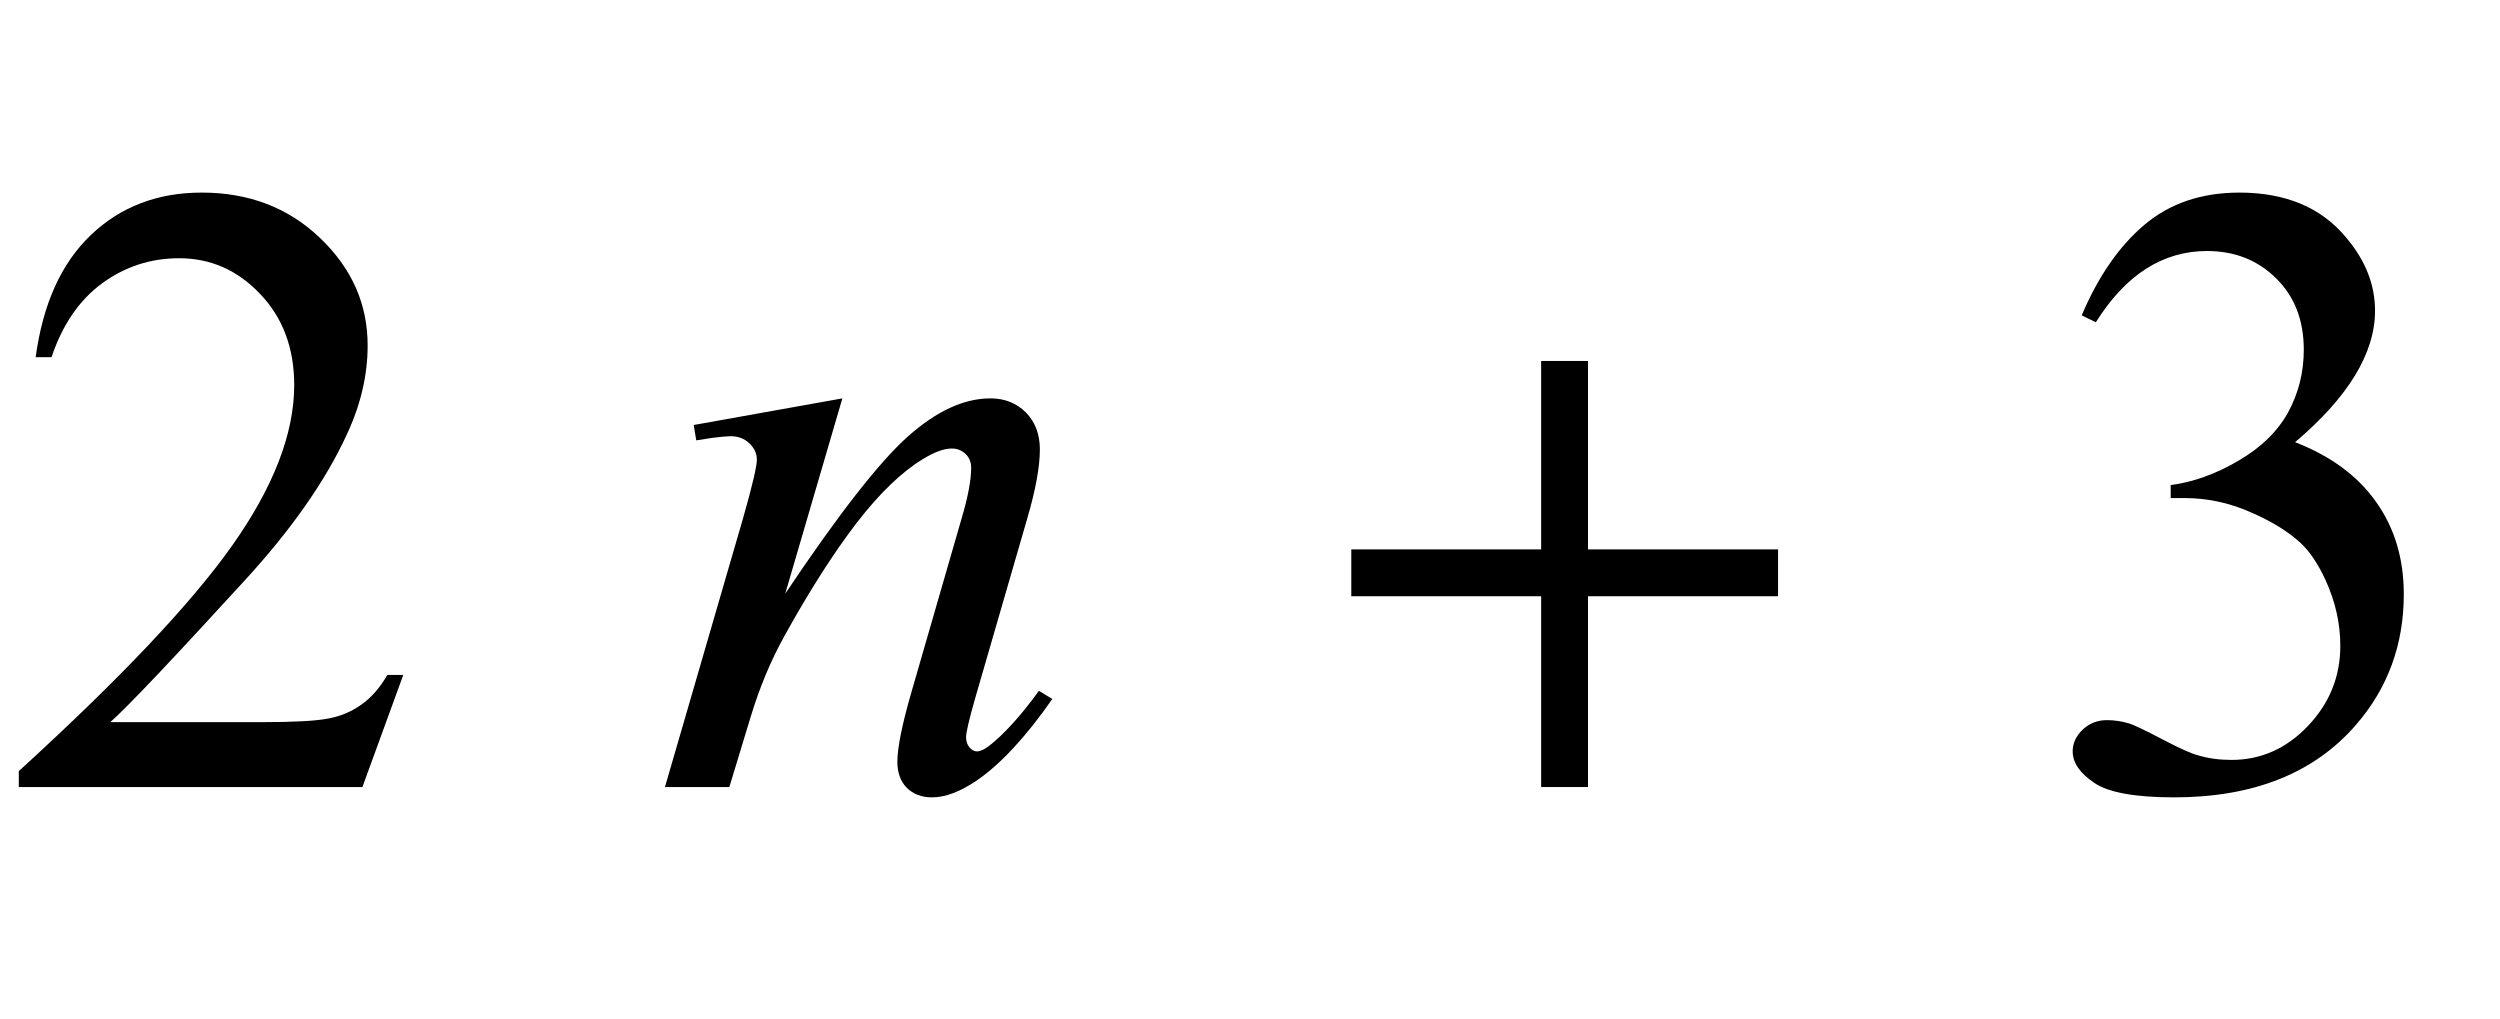
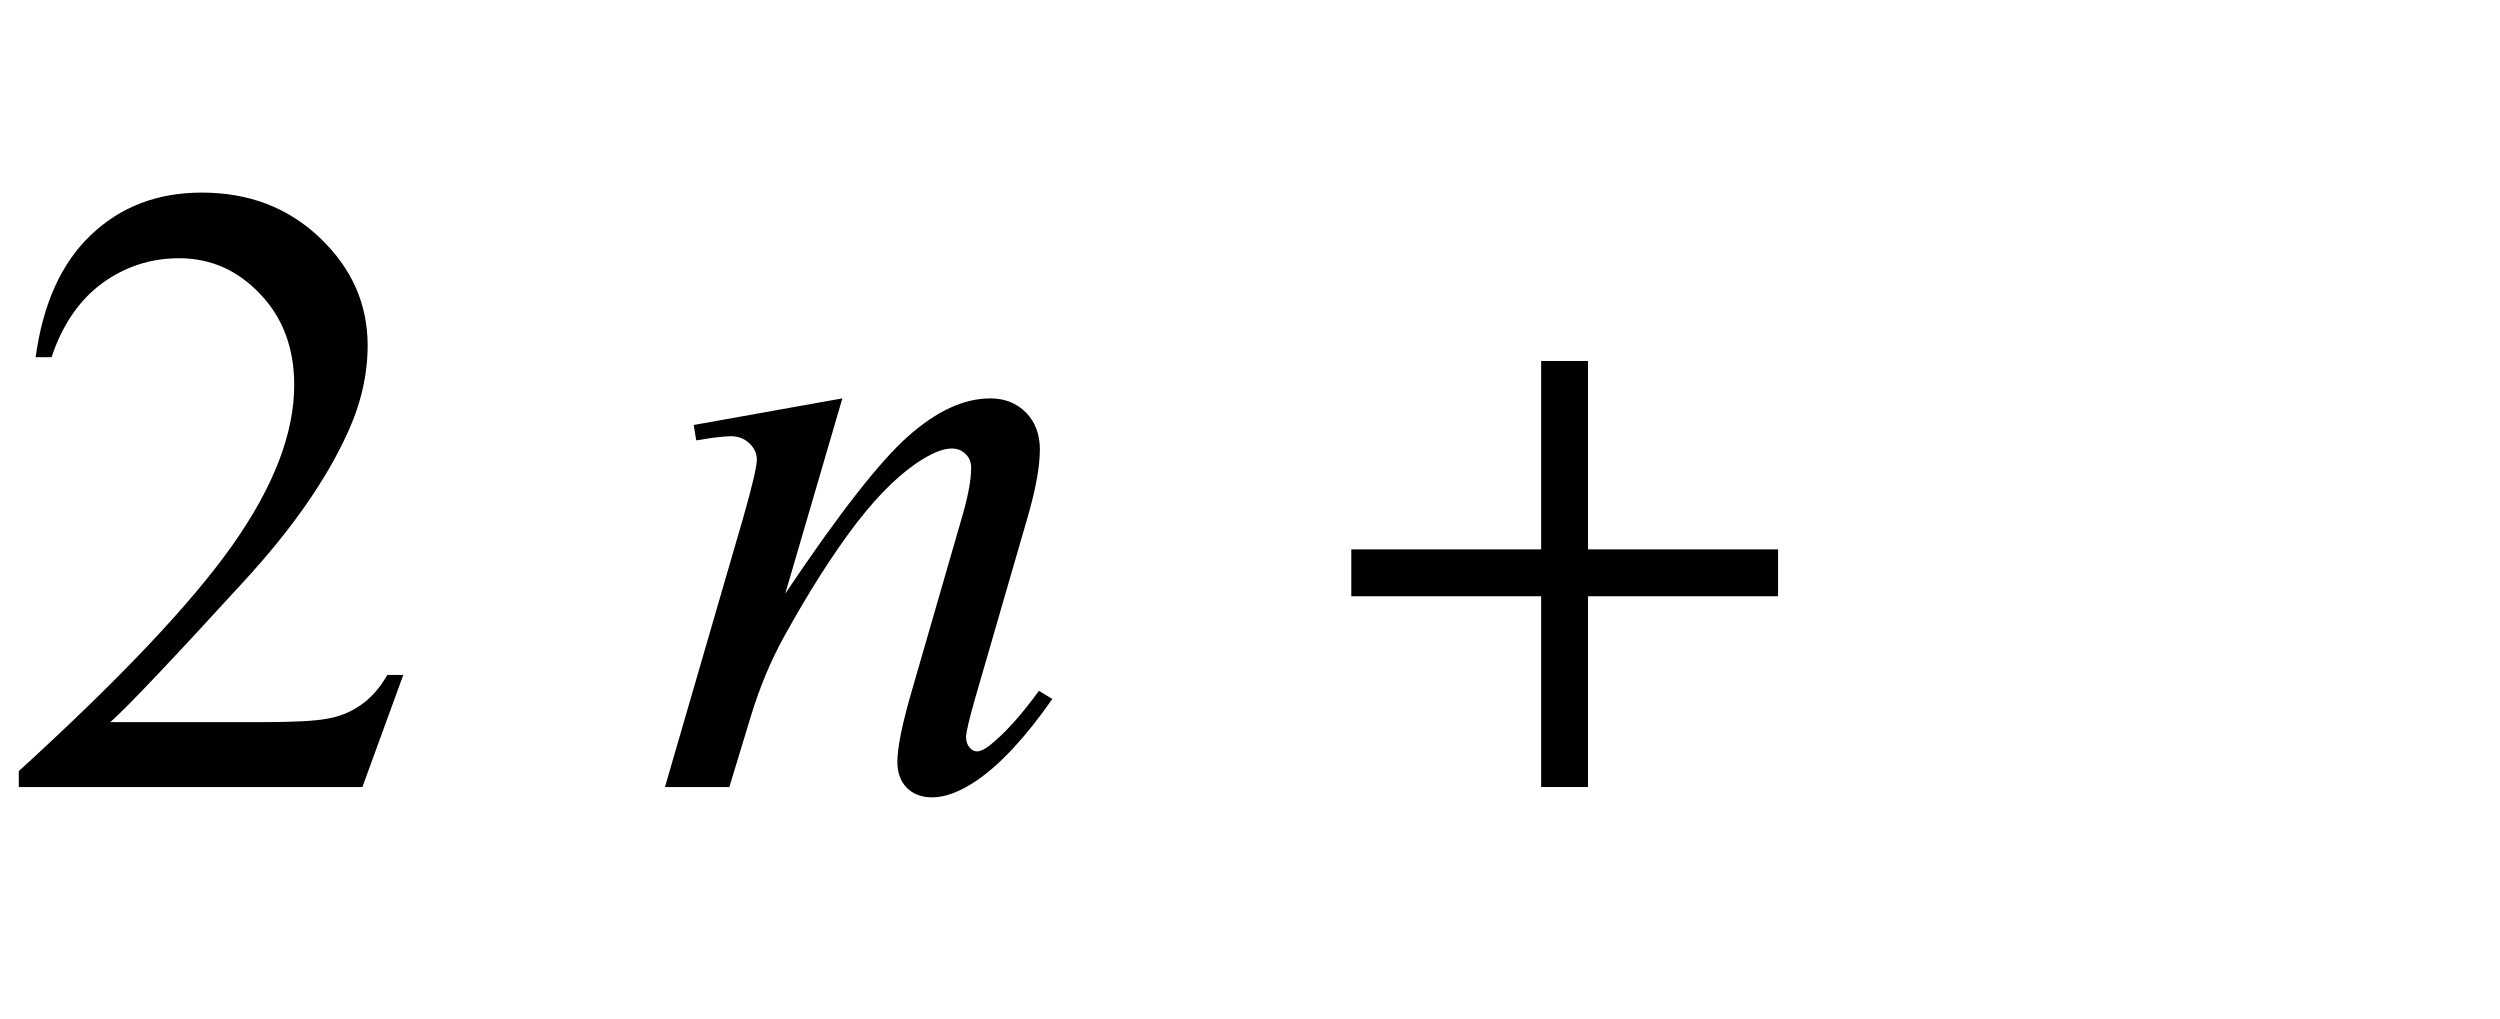
<svg xmlns="http://www.w3.org/2000/svg" xmlns:xlink="http://www.w3.org/1999/xlink" viewBox="0 0 54 22" version="1.1">
  <defs>
    <g>
      <symbol overflow="visible" id="glyph0-0">
        <path style="stroke:none;" d="M 2.633 0 L 2.633 -11.875 L 12.133 -11.875 L 12.133 0 Z M 2.93 -0.297 L 11.836 -0.297 L 11.836 -11.578 L 2.93 -11.578 Z M 2.93 -0.297 " />
      </symbol>
      <symbol overflow="visible" id="glyph0-1">
        <path style="stroke:none;" d="M 8.711 -2.422 L 7.828 0 L 0.406 0 L 0.406 -0.344 C 2.59 -2.336 4.129 -3.961 5.02 -5.223 C 5.91 -6.484 6.355 -7.637 6.355 -8.684 C 6.355 -9.48 6.109 -10.137 5.621 -10.648 C 5.133 -11.164 4.551 -11.422 3.867 -11.422 C 3.25 -11.422 2.695 -11.238 2.203 -10.879 C 1.711 -10.516 1.348 -9.984 1.113 -9.285 L 0.77 -9.285 C 0.926 -10.43 1.32 -11.309 1.961 -11.922 C 2.602 -12.535 3.402 -12.84 4.359 -12.84 C 5.379 -12.84 6.234 -12.512 6.918 -11.855 C 7.602 -11.199 7.941 -10.43 7.941 -9.539 C 7.941 -8.902 7.793 -8.262 7.496 -7.625 C 7.039 -6.625 6.297 -5.562 5.27 -4.445 C 3.73 -2.762 2.77 -1.746 2.383 -1.402 L 5.668 -1.402 C 6.336 -1.402 6.805 -1.426 7.074 -1.477 C 7.344 -1.523 7.586 -1.625 7.801 -1.777 C 8.02 -1.93 8.207 -2.145 8.367 -2.422 Z M 8.711 -2.422 " />
      </symbol>
      <symbol overflow="visible" id="glyph0-2">
-         <path style="stroke:none;" d="M 0.965 -10.188 C 1.324 -11.035 1.777 -11.688 2.324 -12.148 C 2.871 -12.609 3.555 -12.84 4.371 -12.84 C 5.379 -12.84 6.152 -12.512 6.688 -11.855 C 7.098 -11.367 7.301 -10.844 7.301 -10.289 C 7.301 -9.375 6.727 -8.426 5.574 -7.449 C 6.348 -7.148 6.934 -6.715 7.328 -6.152 C 7.727 -5.59 7.922 -4.926 7.922 -4.164 C 7.922 -3.078 7.578 -2.133 6.883 -1.336 C 5.98 -0.297 4.672 0.223 2.961 0.223 C 2.113 0.223 1.535 0.117 1.23 -0.094 C 0.922 -0.305 0.77 -0.527 0.77 -0.77 C 0.77 -0.949 0.844 -1.105 0.988 -1.242 C 1.133 -1.379 1.309 -1.445 1.512 -1.445 C 1.668 -1.445 1.824 -1.422 1.984 -1.375 C 2.09 -1.344 2.328 -1.23 2.699 -1.035 C 3.07 -0.84 3.328 -0.723 3.469 -0.688 C 3.699 -0.617 3.941 -0.586 4.203 -0.586 C 4.832 -0.586 5.383 -0.828 5.848 -1.316 C 6.316 -1.805 6.551 -2.383 6.551 -3.051 C 6.551 -3.539 6.441 -4.016 6.227 -4.48 C 6.066 -4.828 5.887 -5.09 5.695 -5.27 C 5.43 -5.516 5.066 -5.742 4.602 -5.941 C 4.137 -6.145 3.664 -6.242 3.184 -6.242 L 2.887 -6.242 L 2.887 -6.523 C 3.375 -6.586 3.863 -6.762 4.355 -7.051 C 4.848 -7.34 5.203 -7.691 5.426 -8.098 C 5.648 -8.508 5.762 -8.957 5.762 -9.445 C 5.762 -10.082 5.562 -10.598 5.164 -10.988 C 4.766 -11.383 4.266 -11.578 3.672 -11.578 C 2.715 -11.578 1.914 -11.066 1.27 -10.039 Z M 0.965 -10.188 " />
-       </symbol>
+         </symbol>
      <symbol overflow="visible" id="glyph1-0">
        <path style="stroke:none;" d="M 2.633 0 L 2.633 -11.875 L 12.133 -11.875 L 12.133 0 Z M 2.93 -0.297 L 11.836 -0.297 L 11.836 -11.578 L 2.93 -11.578 Z M 2.93 -0.297 " />
      </symbol>
      <symbol overflow="visible" id="glyph1-1">
        <path style="stroke:none;" d="M 4.195 -8.395 L 2.961 -4.176 C 4.117 -5.902 5.004 -7.035 5.617 -7.578 C 6.234 -8.125 6.824 -8.395 7.395 -8.395 C 7.703 -8.395 7.957 -8.293 8.16 -8.09 C 8.359 -7.887 8.461 -7.621 8.461 -7.293 C 8.461 -6.922 8.371 -6.426 8.191 -5.809 L 7.059 -1.902 C 6.93 -1.449 6.867 -1.176 6.867 -1.078 C 6.867 -0.992 6.891 -0.918 6.938 -0.859 C 6.988 -0.801 7.043 -0.77 7.098 -0.77 C 7.172 -0.77 7.262 -0.809 7.367 -0.891 C 7.695 -1.148 8.055 -1.547 8.441 -2.078 L 8.73 -1.902 C 8.156 -1.078 7.609 -0.492 7.098 -0.141 C 6.738 0.102 6.418 0.223 6.133 0.223 C 5.902 0.223 5.723 0.152 5.586 0.016 C 5.449 -0.125 5.383 -0.312 5.383 -0.547 C 5.383 -0.844 5.484 -1.355 5.695 -2.078 L 6.773 -5.809 C 6.91 -6.273 6.977 -6.633 6.977 -6.895 C 6.977 -7.016 6.938 -7.117 6.855 -7.195 C 6.773 -7.273 6.676 -7.312 6.559 -7.312 C 6.387 -7.312 6.18 -7.234 5.938 -7.086 C 5.48 -6.809 5.004 -6.352 4.508 -5.711 C 4.016 -5.07 3.492 -4.254 2.941 -3.258 C 2.648 -2.73 2.41 -2.156 2.219 -1.531 L 1.754 0 L 0.363 0 L 2.051 -5.809 C 2.25 -6.508 2.348 -6.926 2.348 -7.07 C 2.348 -7.207 2.293 -7.324 2.184 -7.426 C 2.078 -7.527 1.941 -7.578 1.781 -7.578 C 1.707 -7.578 1.578 -7.566 1.391 -7.543 L 1.039 -7.488 L 0.984 -7.82 Z M 4.195 -8.395 " />
      </symbol>
      <symbol overflow="visible" id="glyph2-0">
-         <path style="stroke:none;" d="M 1.125 0 L 1.125 -14.398 L 7.875 -14.398 L 7.875 0 Z M 2.25 -1.125 L 6.75 -1.125 L 6.75 -13.273 L 2.25 -13.273 Z M 2.25 -1.125 " />
-       </symbol>
+         </symbol>
      <symbol overflow="visible" id="glyph2-1">
        <path style="stroke:none;" d="M 10.406 -4.121 L 6.301 -4.121 L 6.301 0 L 5.289 0 L 5.289 -4.121 L 1.188 -4.121 L 1.188 -5.133 L 5.289 -5.133 L 5.289 -9.203 L 6.301 -9.203 L 6.301 -5.133 L 10.406 -5.133 Z M 10.406 -4.121 " />
      </symbol>
    </g>
  </defs>
  <g id="surface979586">
    <g style="fill:rgb(0%,0%,0%);fill-opacity:1;">
      <use xlink:href="#glyph0-1" x="0" y="17" />
    </g>
    <g style="fill:rgb(0%,0%,0%);fill-opacity:1;">
      <use xlink:href="#glyph1-1" x="14" y="17" />
    </g>
    <g style="fill:rgb(0%,0%,0%);fill-opacity:1;">
      <use xlink:href="#glyph2-1" x="28" y="17" />
    </g>
    <g style="fill:rgb(0%,0%,0%);fill-opacity:1;">
      <use xlink:href="#glyph0-2" x="44" y="17" />
    </g>
  </g>
</svg>